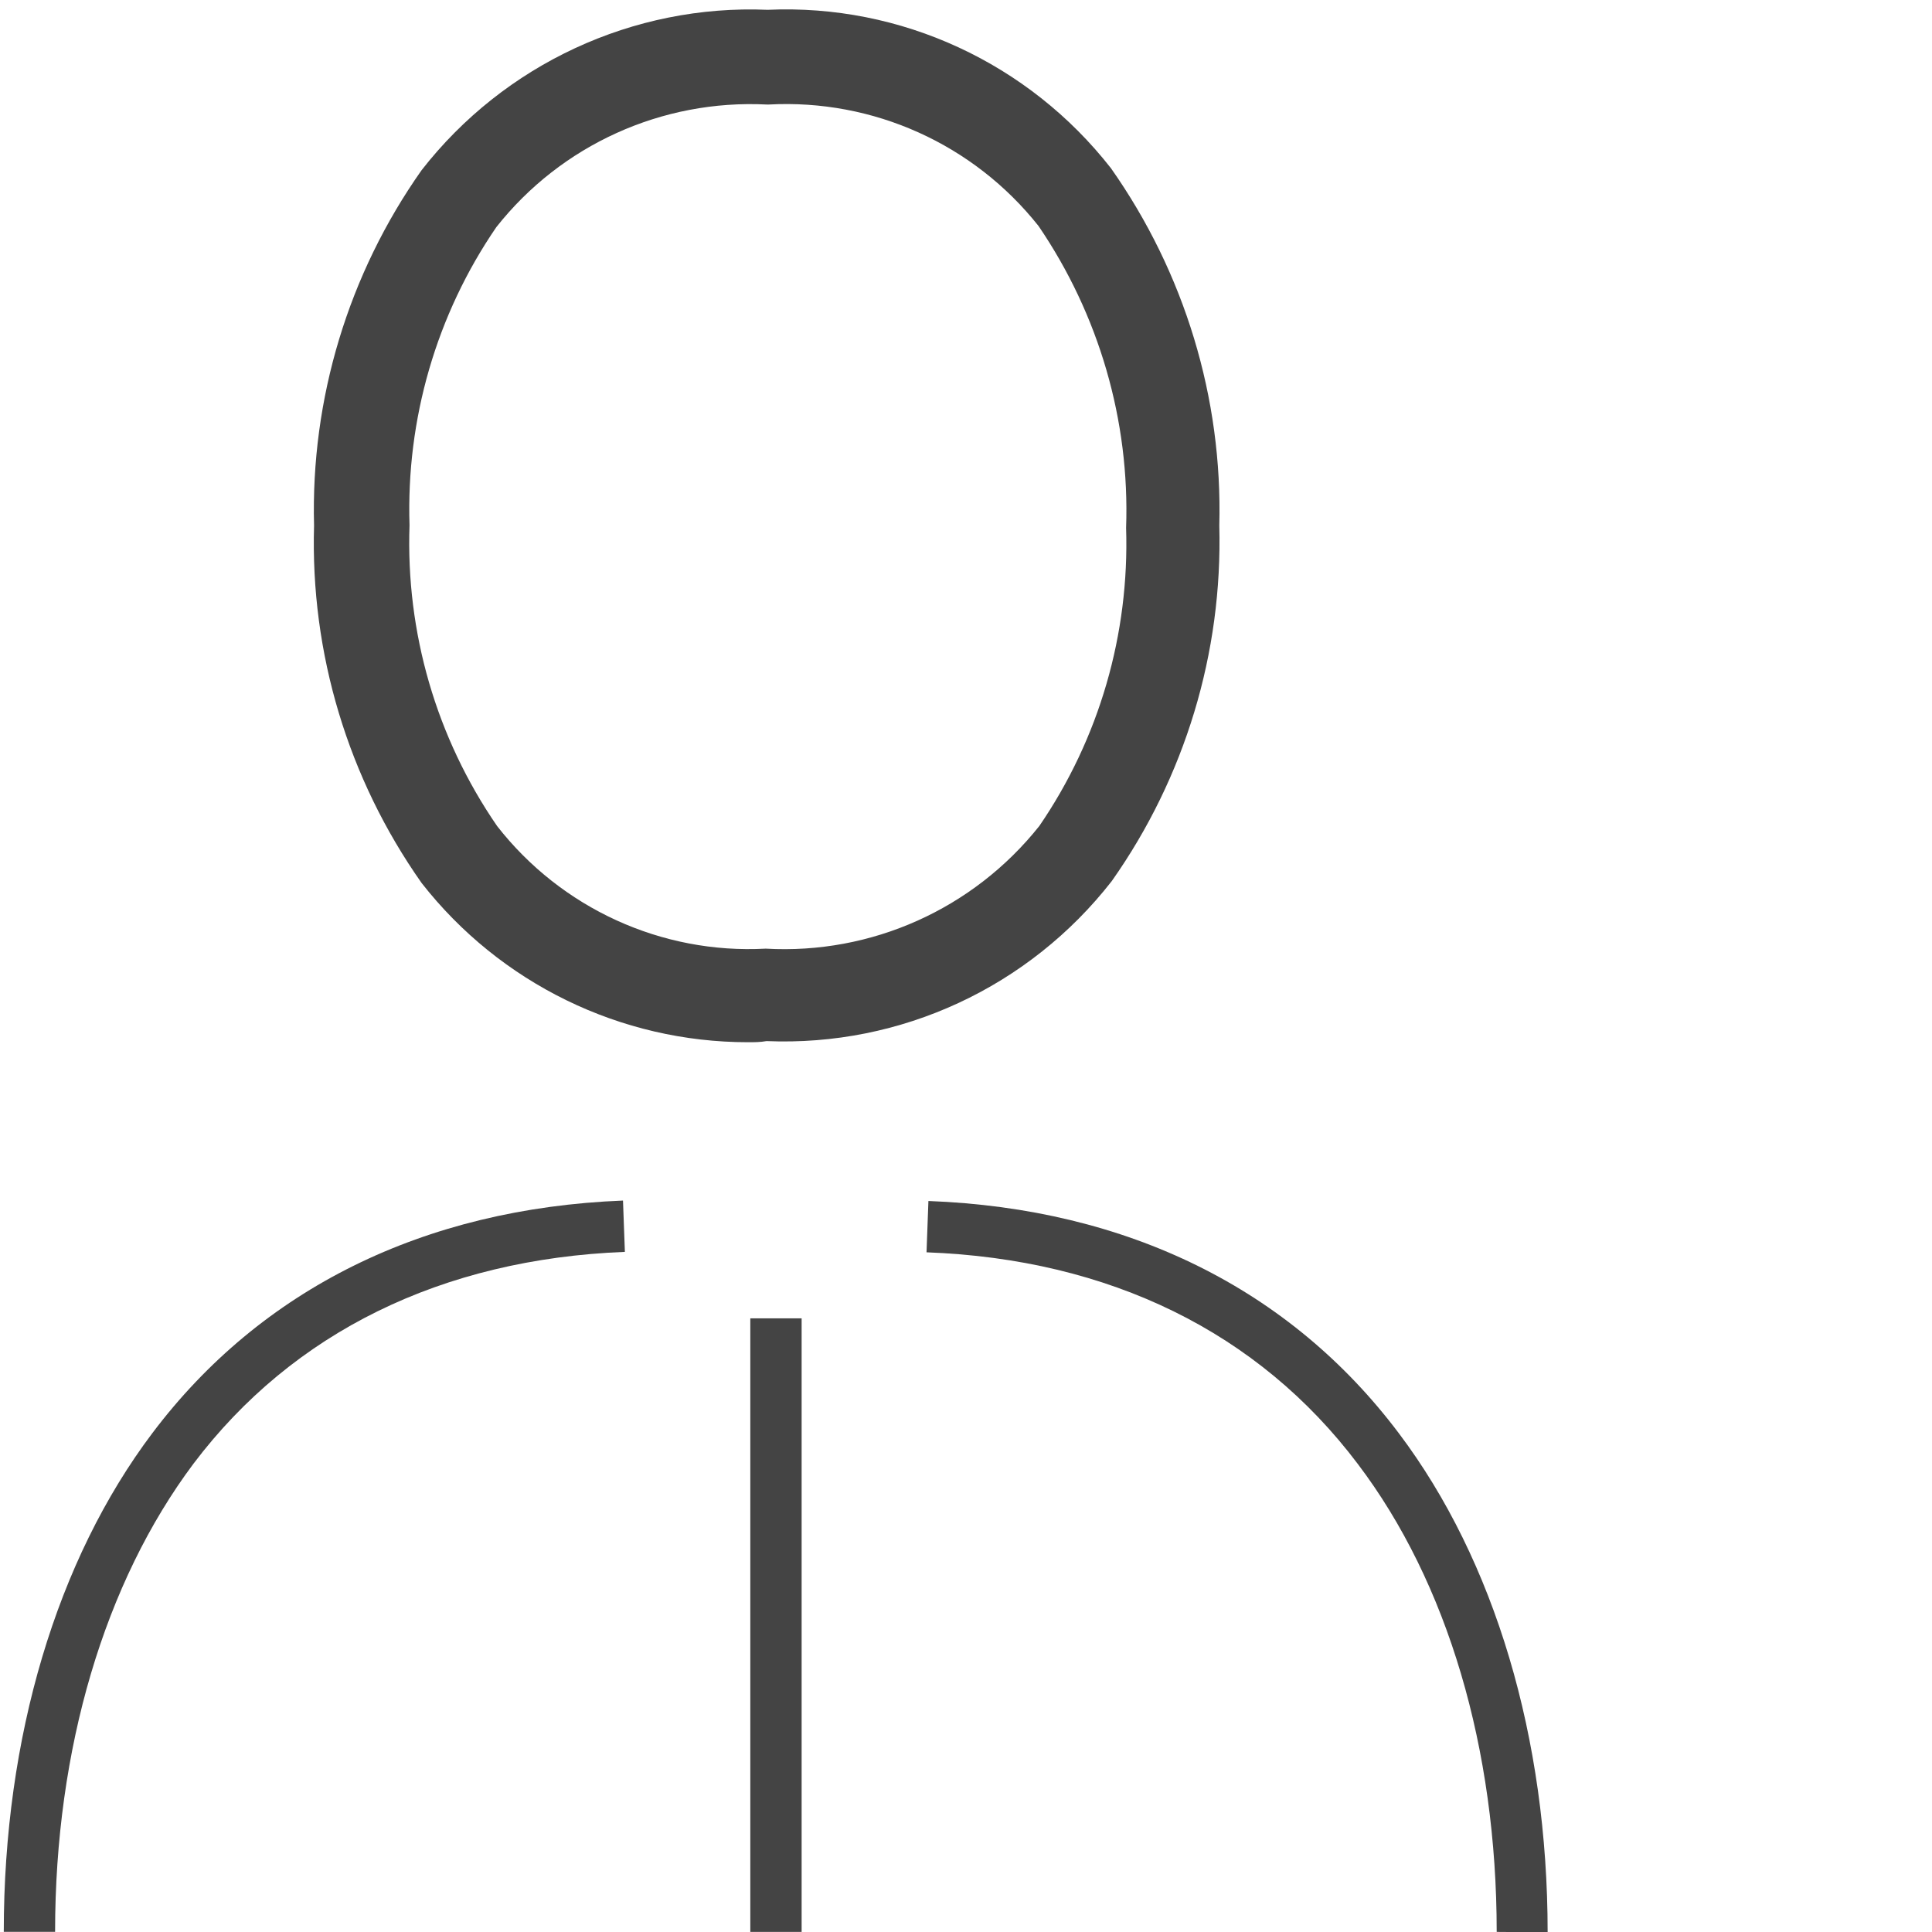
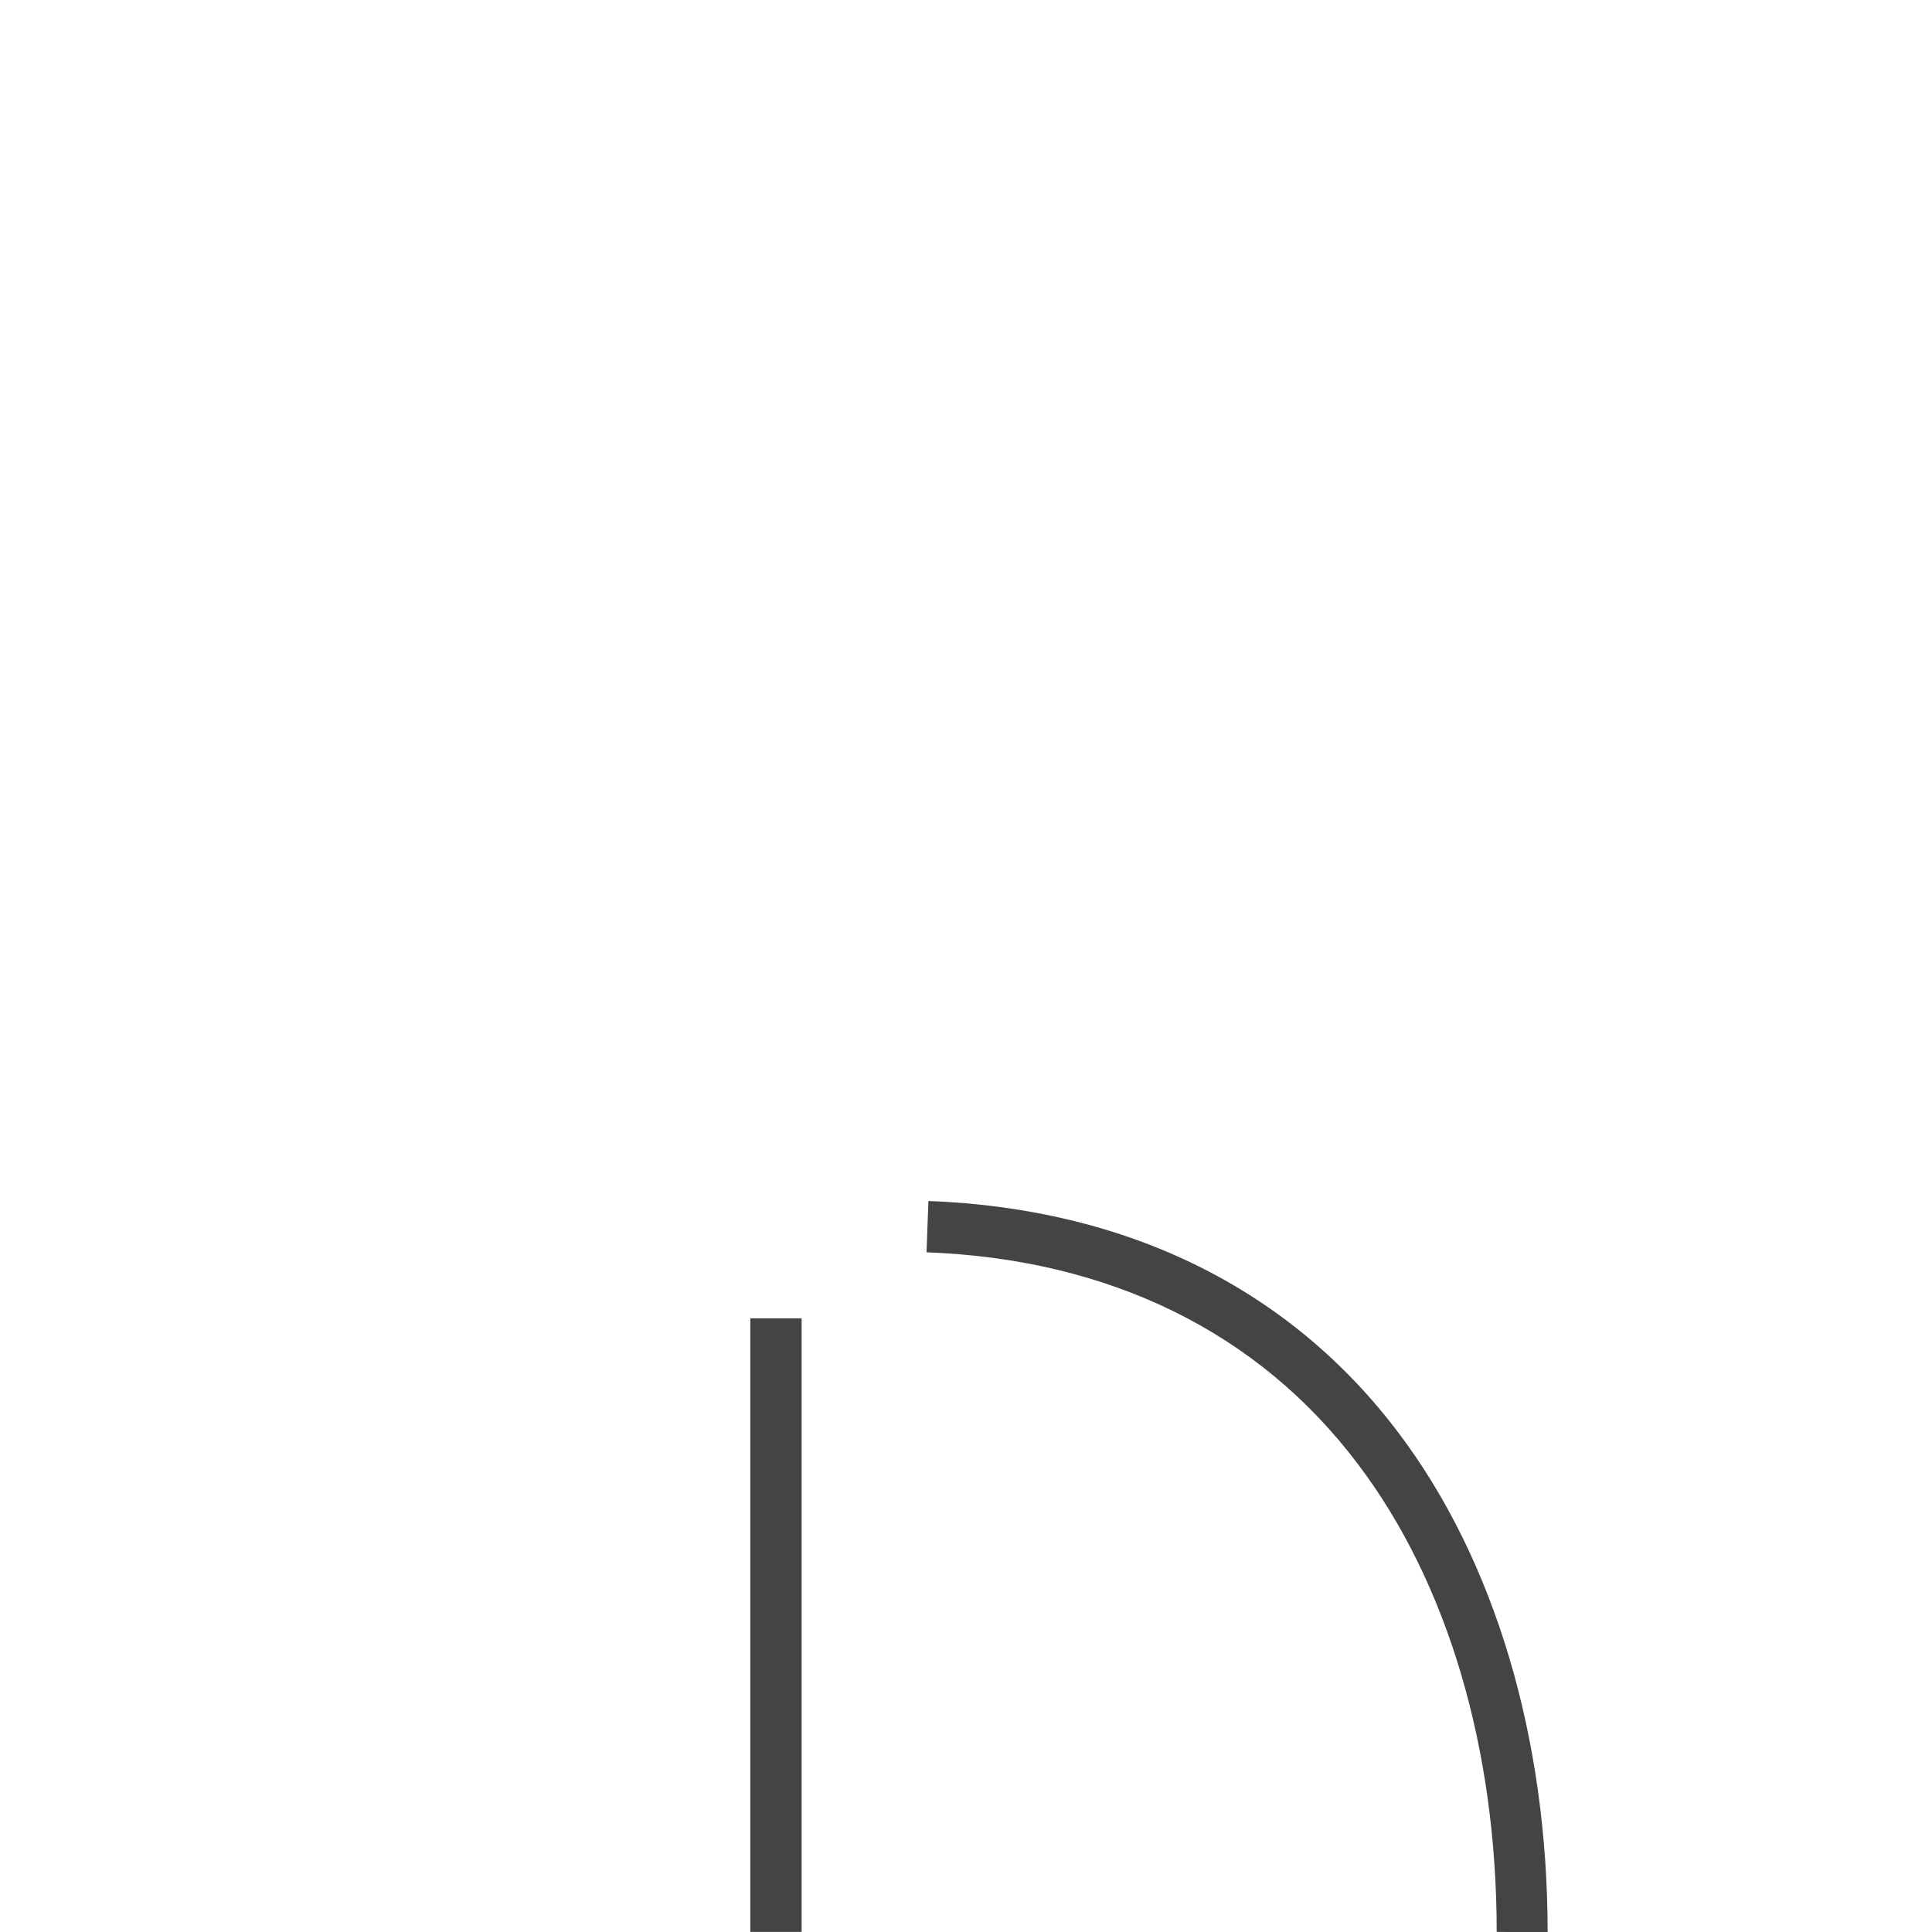
<svg xmlns="http://www.w3.org/2000/svg" version="1.1" id="Warstwa_1" x="0px" y="0px" viewBox="0 0 512 512" style="enable-background:new 0 0 512 512;" xml:space="preserve">
  <style type="text/css">
	.st0{fill:#444444;}
</style>
  <g id="Group_71" transform="translate(-13.56 -11.825)">
    <g id="Group_53" transform="translate(13.56 54.586)">
-       <path id="Path_233" class="st0" d="M14.6,469.2H1c0-51.5,14-98.5,39.4-132.2c28.8-38.2,71.9-59.5,124.7-61.6l0.5,13.6    c-48.5,1.9-88,21.3-114.3,56.1C27.7,376.6,14.6,420.7,14.6,469.2L14.6,469.2z" />
-     </g>
+       </g>
    <path id="Path_234" class="st0" d="M212.4,361.2H226v162.6h-13.6V361.2z" />
    <path id="Path_235" class="st0" d="M410.2,523.8c0-48.6-13-92.6-36.8-124c-26.3-34.9-65.8-54.3-114.3-56.1l0.5-13.6   c52.8,2,95.9,23.3,124.7,61.6c25.4,33.7,39.4,80.7,39.4,132.2L410.2,523.8z" />
    <g id="Group_54" transform="translate(24.688 11.825)">
-       <path id="Path_236" class="st0" d="M187.1,276.2c-33.8,0-65.7-15.6-86.5-42.2c-19.5-27.7-29.5-60.9-28.5-94.7    c-0.9-33.6,9.1-66.7,28.5-94.2c21.9-28.1,56.1-44,91.7-42.5c35.3-1.6,69.2,14.1,91,42c19.5,27.7,29.6,60.9,28.7,94.7    c0.9,33.7-9.1,66.7-28.5,94.2c-21.9,28.1-55.9,43.9-91.5,42.4C190.4,276.2,188.7,276.2,187.1,276.2z M191.8,251.4    c28,1.6,55-10.5,72.5-32.5c15.9-23.2,23.9-50.9,23-79c1-28.5-7.2-56.5-23.2-80c-17.2-21.7-43.8-33.7-71.5-32.2h-0.5    c-27.8-1.4-54.5,10.7-71.7,32.5c-15.9,23.2-23.9,50.9-23,79c-1,28.4,7.1,56.3,23.2,79.7C137.6,240.7,164.2,252.9,191.8,251.4    L191.8,251.4z" />
-     </g>
+       </g>
  </g>
</svg>